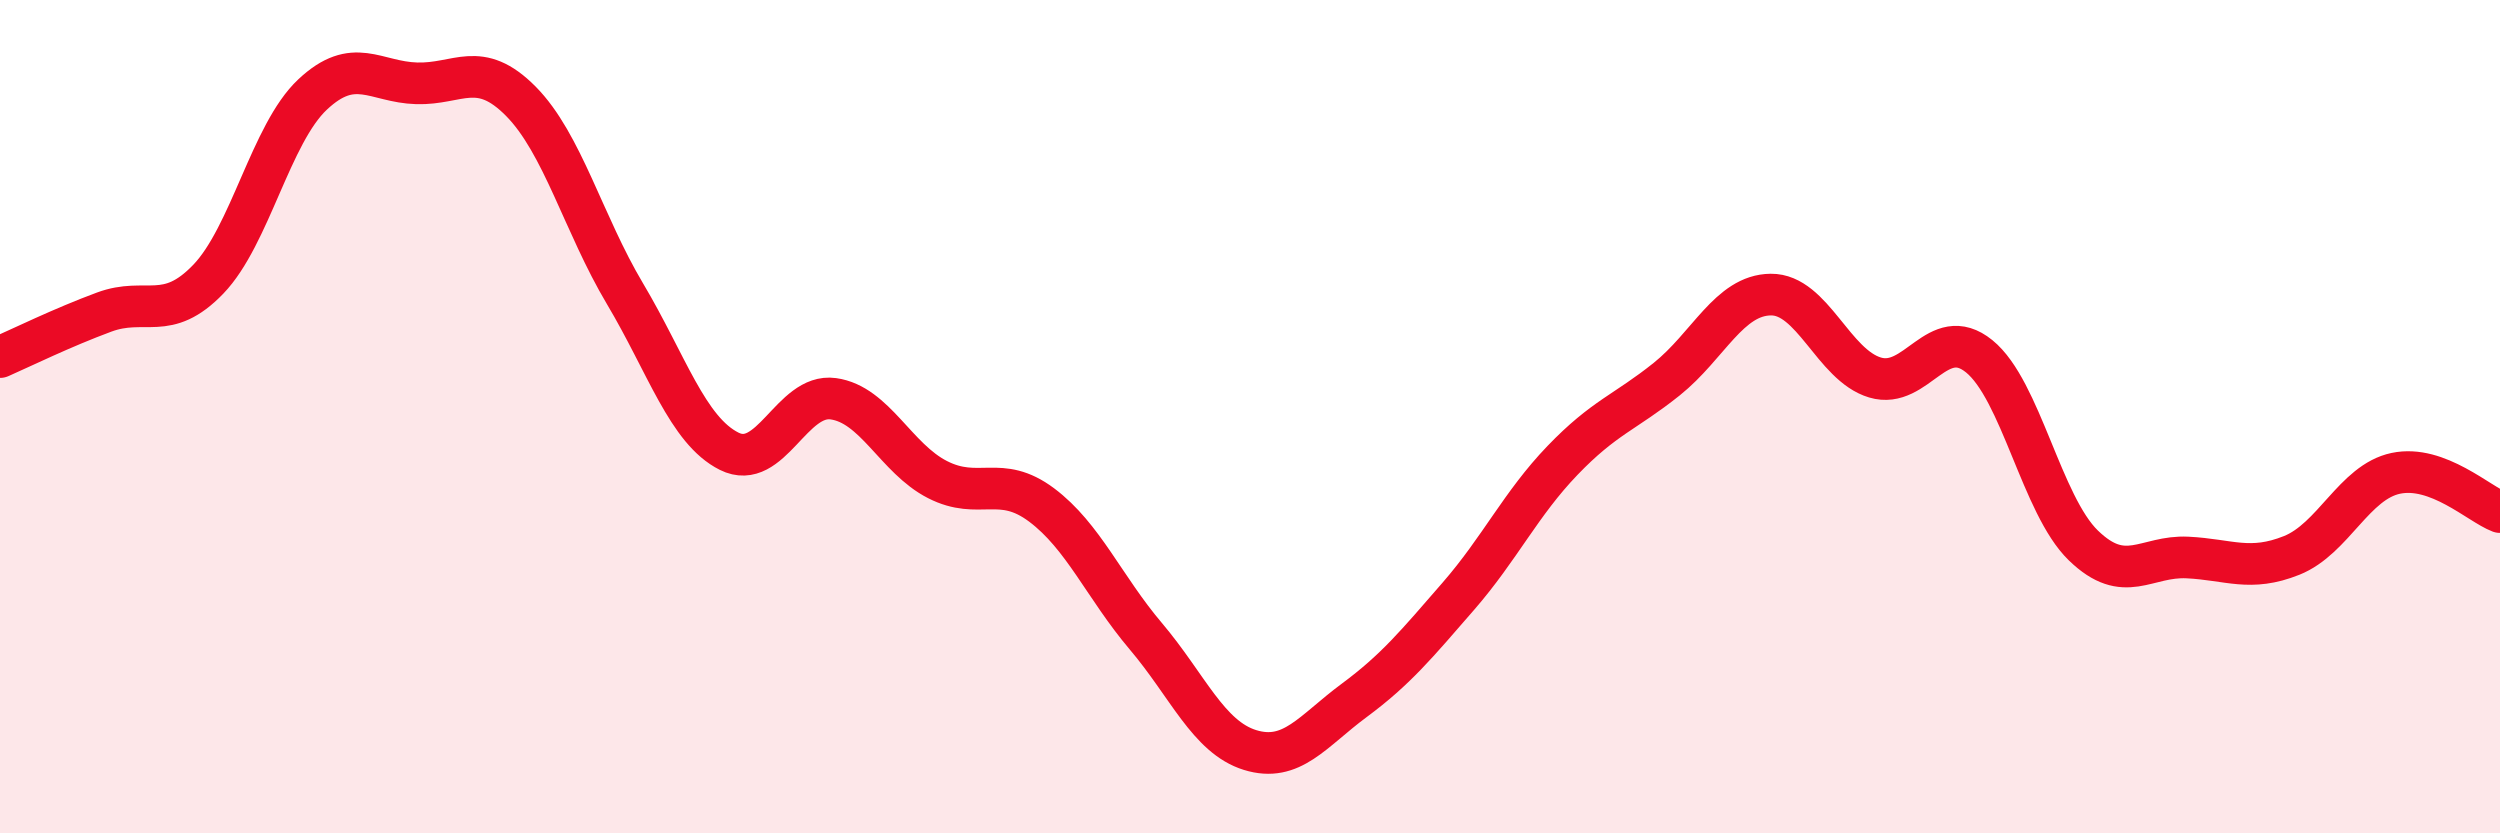
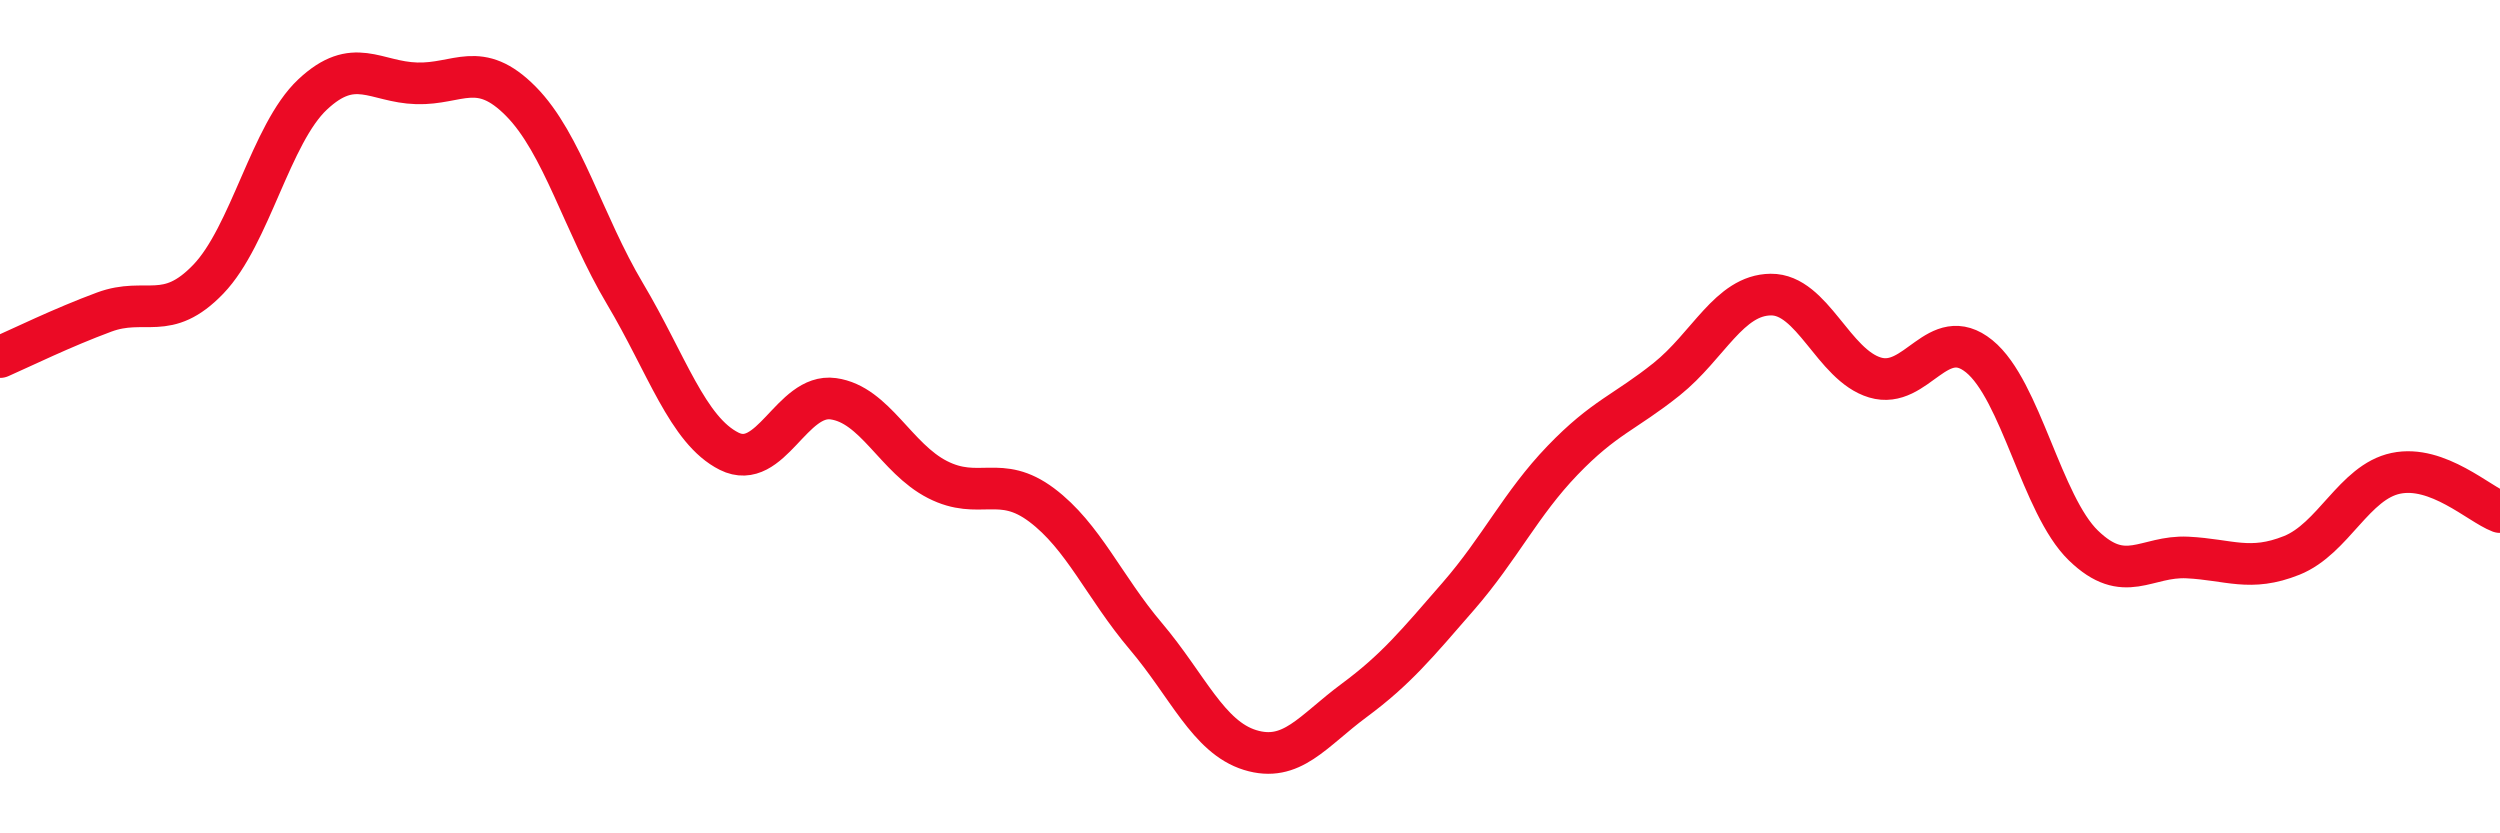
<svg xmlns="http://www.w3.org/2000/svg" width="60" height="20" viewBox="0 0 60 20">
-   <path d="M 0,8.57 C 0.5,8.35 1.5,7.86 2.5,7.49 C 3.5,7.12 4,7.74 5,6.7 C 6,5.66 6.5,3.21 7.5,2.27 C 8.5,1.33 9,1.97 10,2 C 11,2.03 11.5,1.42 12.5,2.43 C 13.5,3.44 14,5.37 15,7.05 C 16,8.73 16.5,10.33 17.5,10.83 C 18.5,11.33 19,9.43 20,9.57 C 21,9.71 21.5,11 22.5,11.51 C 23.5,12.02 24,11.37 25,12.12 C 26,12.87 26.5,14.09 27.5,15.27 C 28.5,16.45 29,17.69 30,18 C 31,18.31 31.5,17.55 32.5,16.81 C 33.5,16.07 34,15.46 35,14.31 C 36,13.16 36.5,12.09 37.5,11.05 C 38.5,10.01 39,9.9 40,9.1 C 41,8.3 41.5,7.08 42.5,7.07 C 43.5,7.06 44,8.76 45,9.06 C 46,9.36 46.5,7.74 47.5,8.55 C 48.5,9.36 49,12.12 50,13.09 C 51,14.06 51.5,13.33 52.5,13.38 C 53.5,13.43 54,13.73 55,13.33 C 56,12.93 56.5,11.57 57.5,11.36 C 58.5,11.15 59.5,12.1 60,12.29L60 20L0 20Z" fill="#EB0A25" opacity="0.1" stroke-linecap="round" stroke-linejoin="round" />
  <path d="M 0,8.57 C 0.5,8.35 1.5,7.86 2.5,7.49 C 3.5,7.12 4,7.74 5,6.7 C 6,5.66 6.5,3.21 7.5,2.27 C 8.5,1.33 9,1.97 10,2 C 11,2.03 11.5,1.42 12.5,2.43 C 13.5,3.44 14,5.37 15,7.05 C 16,8.73 16.5,10.33 17.5,10.83 C 18.5,11.33 19,9.43 20,9.57 C 21,9.71 21.5,11 22.5,11.51 C 23.5,12.02 24,11.37 25,12.12 C 26,12.87 26.5,14.09 27.5,15.27 C 28.5,16.45 29,17.69 30,18 C 31,18.31 31.5,17.55 32.5,16.81 C 33.5,16.07 34,15.46 35,14.31 C 36,13.16 36.5,12.09 37.5,11.05 C 38.5,10.01 39,9.9 40,9.1 C 41,8.3 41.5,7.08 42.5,7.07 C 43.5,7.06 44,8.76 45,9.06 C 46,9.36 46.5,7.74 47.5,8.55 C 48.5,9.36 49,12.12 50,13.09 C 51,14.06 51.5,13.33 52.5,13.38 C 53.5,13.43 54,13.73 55,13.33 C 56,12.93 56.5,11.57 57.5,11.36 C 58.5,11.15 59.5,12.1 60,12.29" stroke="#EB0A25" stroke-width="1" fill="none" stroke-linecap="round" stroke-linejoin="round" />
</svg>